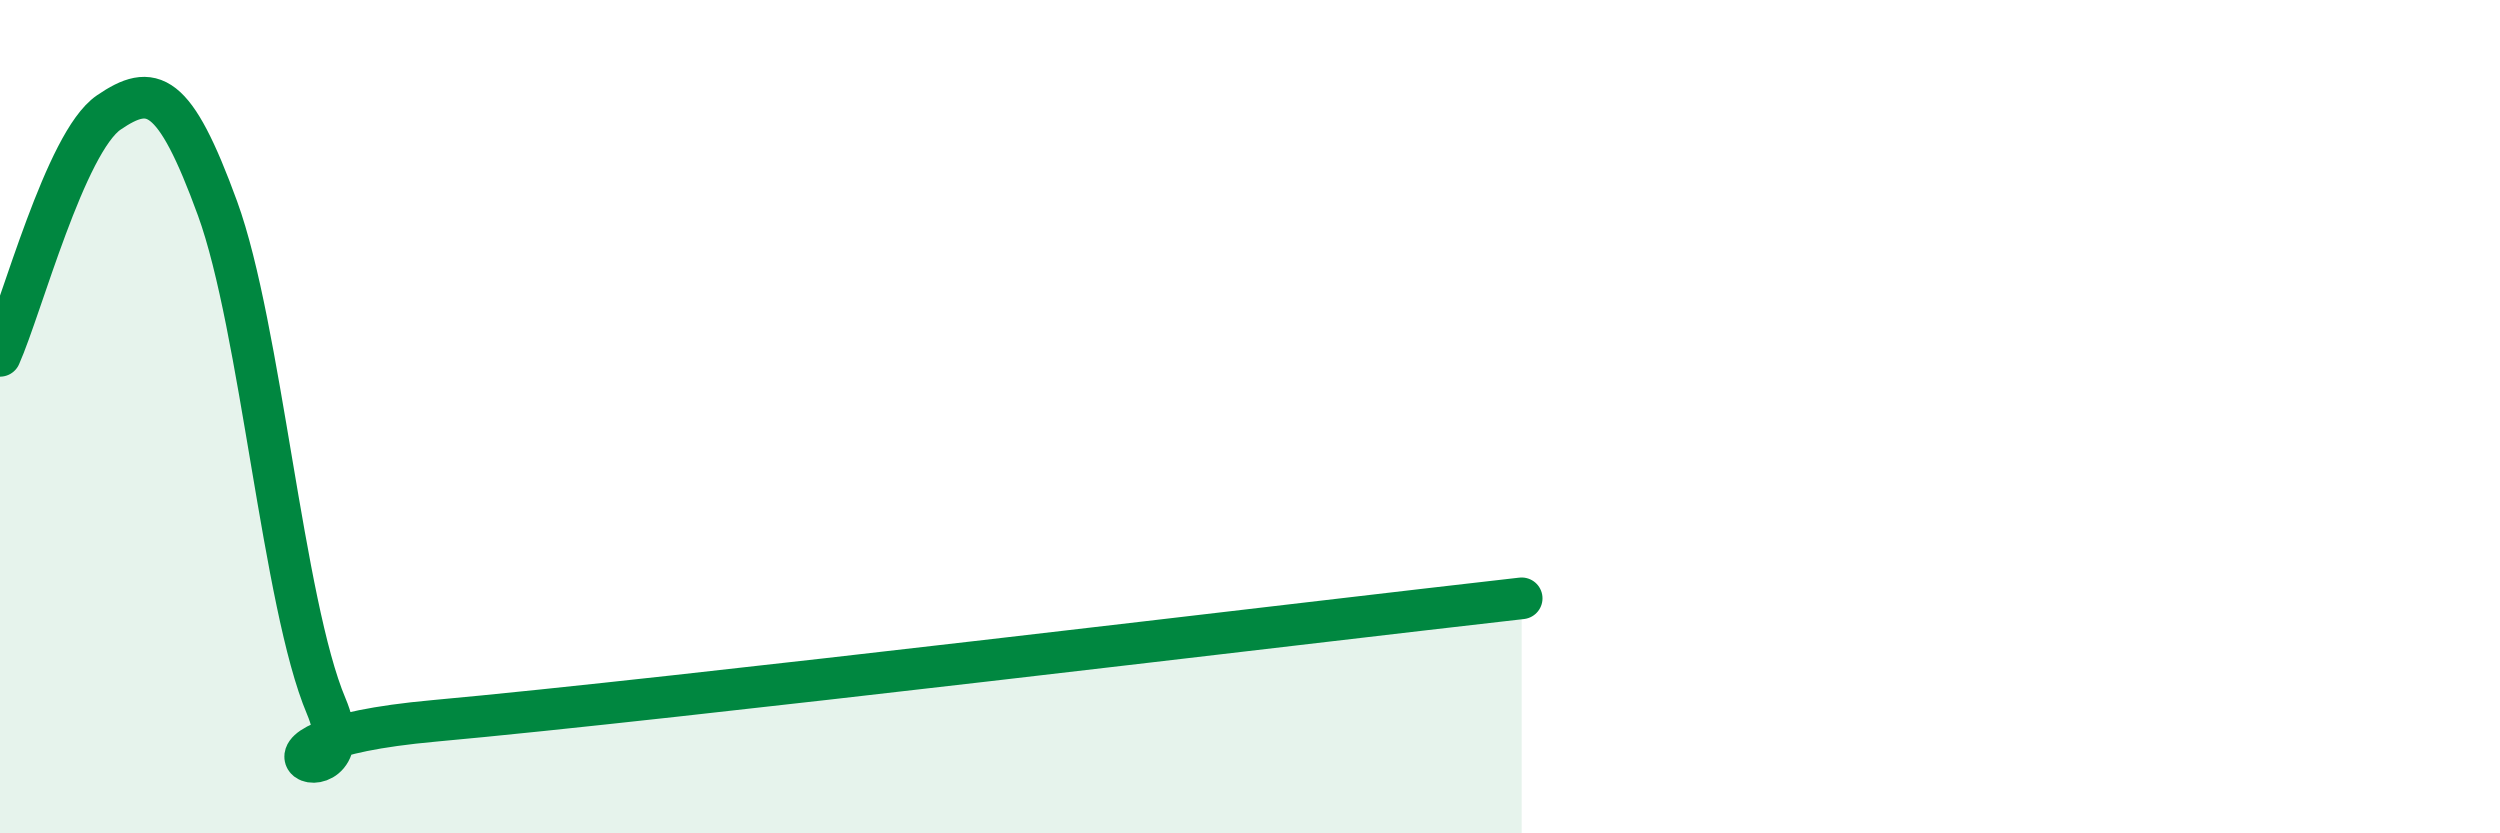
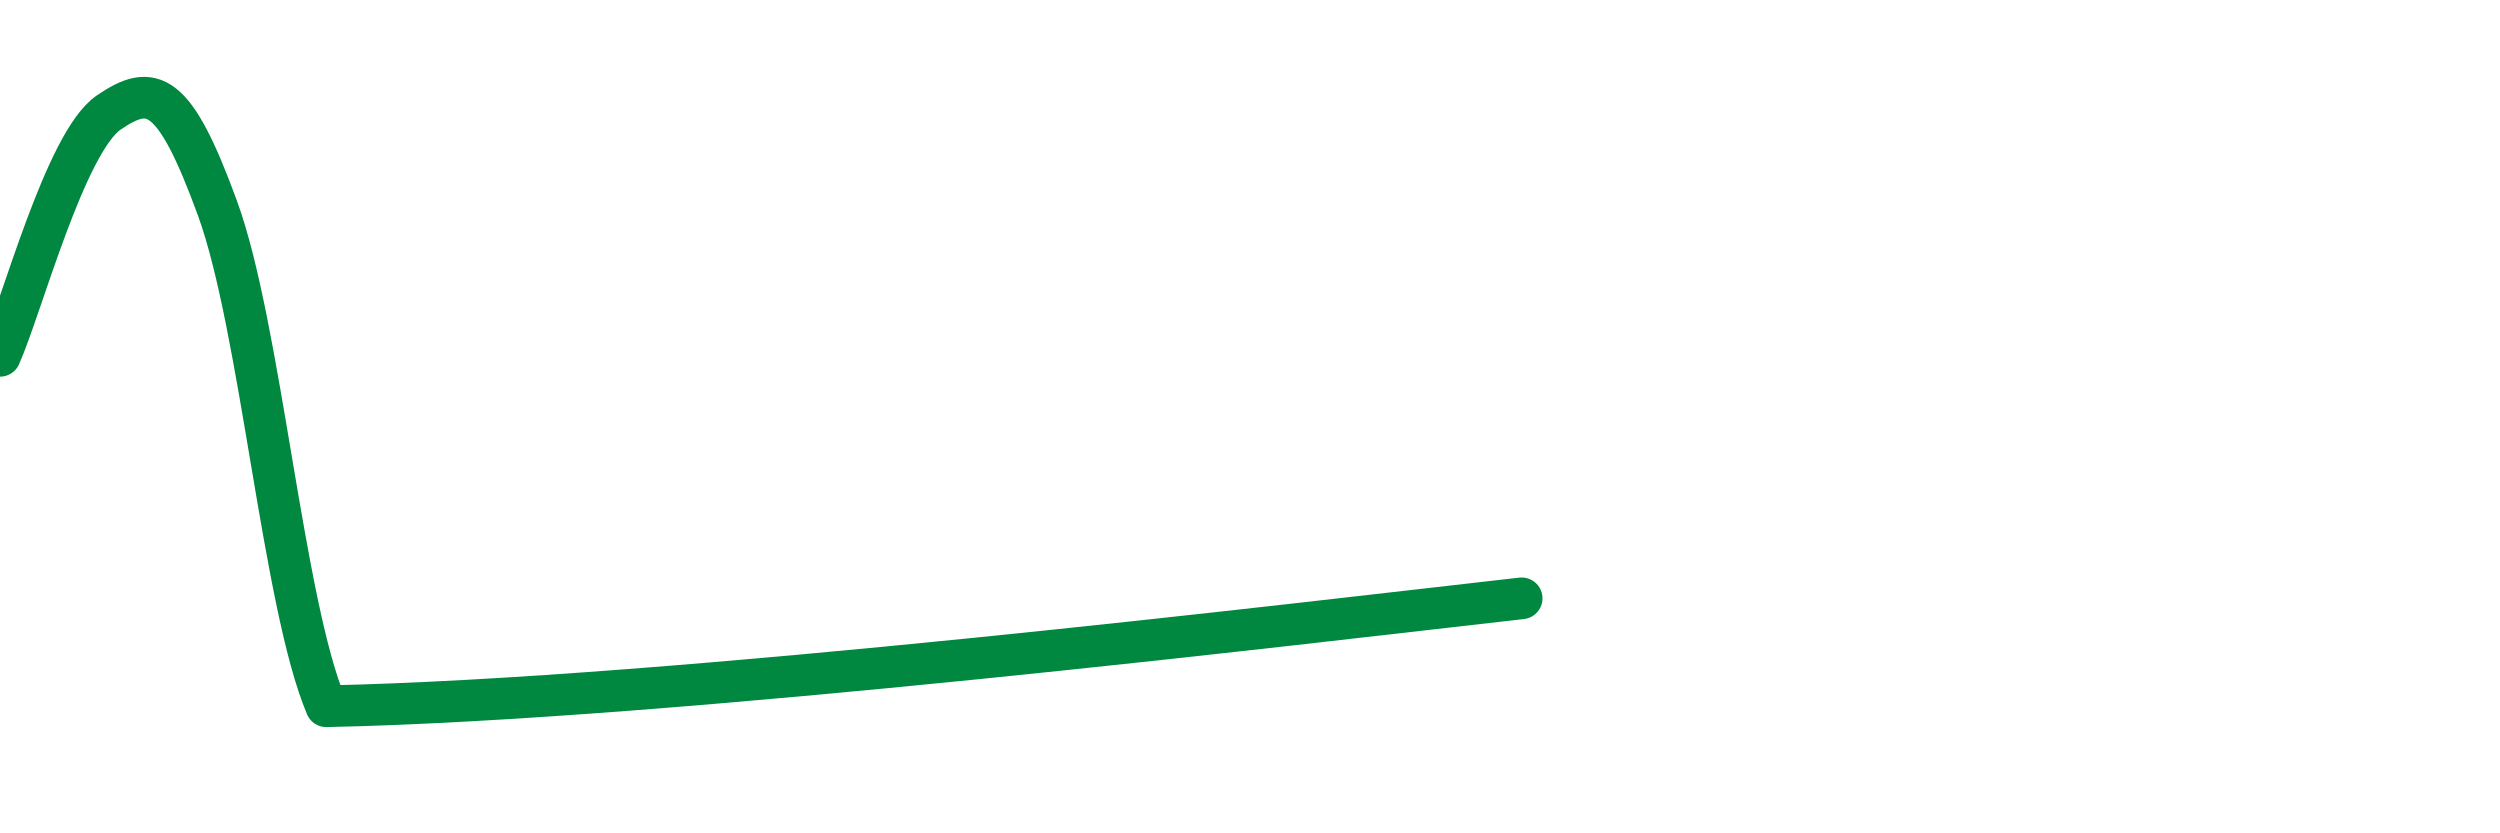
<svg xmlns="http://www.w3.org/2000/svg" width="60" height="20" viewBox="0 0 60 20">
-   <path d="M 0,8.54 C 0.52,7.37 1.57,3.41 2.61,2.7 C 3.65,1.99 4.18,2.15 5.22,5 C 6.26,7.85 6.79,14.49 7.83,16.95 C 8.87,19.41 4.69,17.82 10.43,17.3 C 16.17,16.78 31.3,14.95 36.52,14.36L36.52 20L0 20Z" fill="#008740" opacity="0.1" stroke-linecap="round" stroke-linejoin="round" />
-   <path d="M 0,8.54 C 0.52,7.37 1.57,3.41 2.61,2.7 C 3.65,1.99 4.18,2.15 5.22,5 C 6.26,7.85 6.79,14.49 7.83,16.95 C 8.87,19.41 4.69,17.82 10.43,17.3 C 16.17,16.78 31.3,14.95 36.52,14.36" stroke="#008740" stroke-width="1" fill="none" stroke-linecap="round" stroke-linejoin="round" />
+   <path d="M 0,8.54 C 0.52,7.37 1.57,3.41 2.61,2.7 C 3.65,1.99 4.18,2.15 5.22,5 C 6.26,7.85 6.79,14.49 7.83,16.95 C 16.17,16.78 31.3,14.95 36.52,14.36" stroke="#008740" stroke-width="1" fill="none" stroke-linecap="round" stroke-linejoin="round" />
</svg>